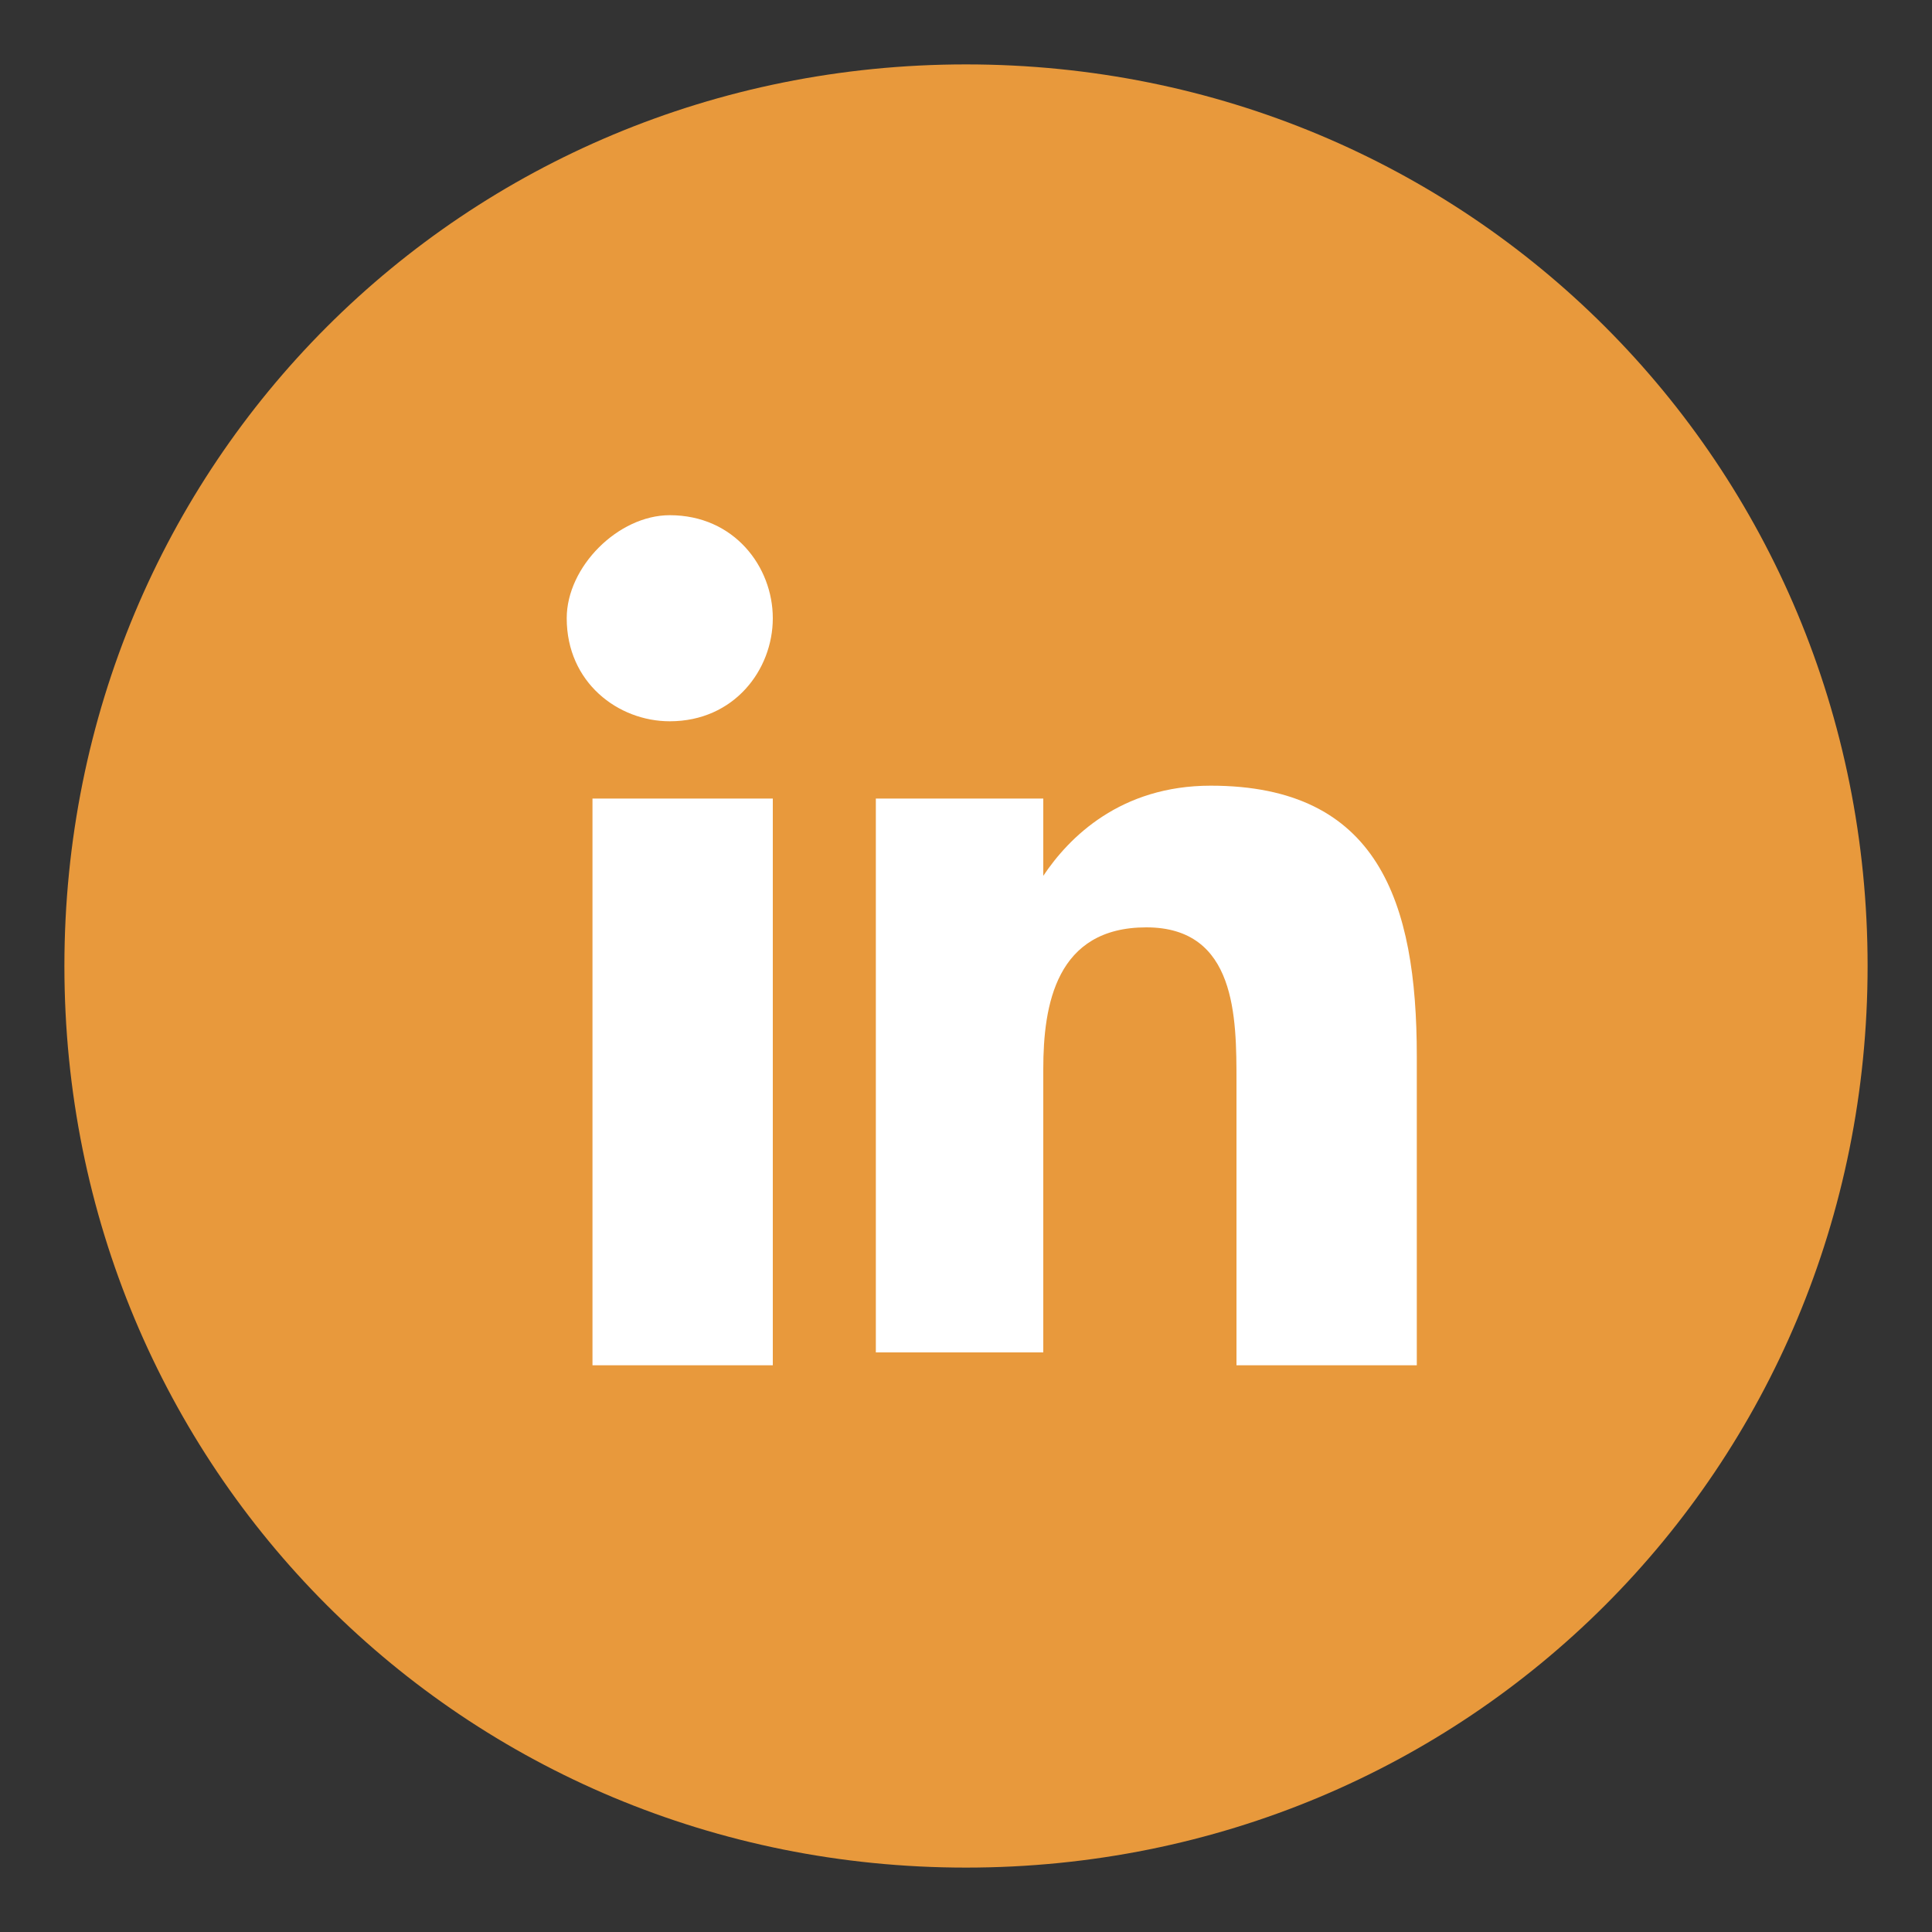
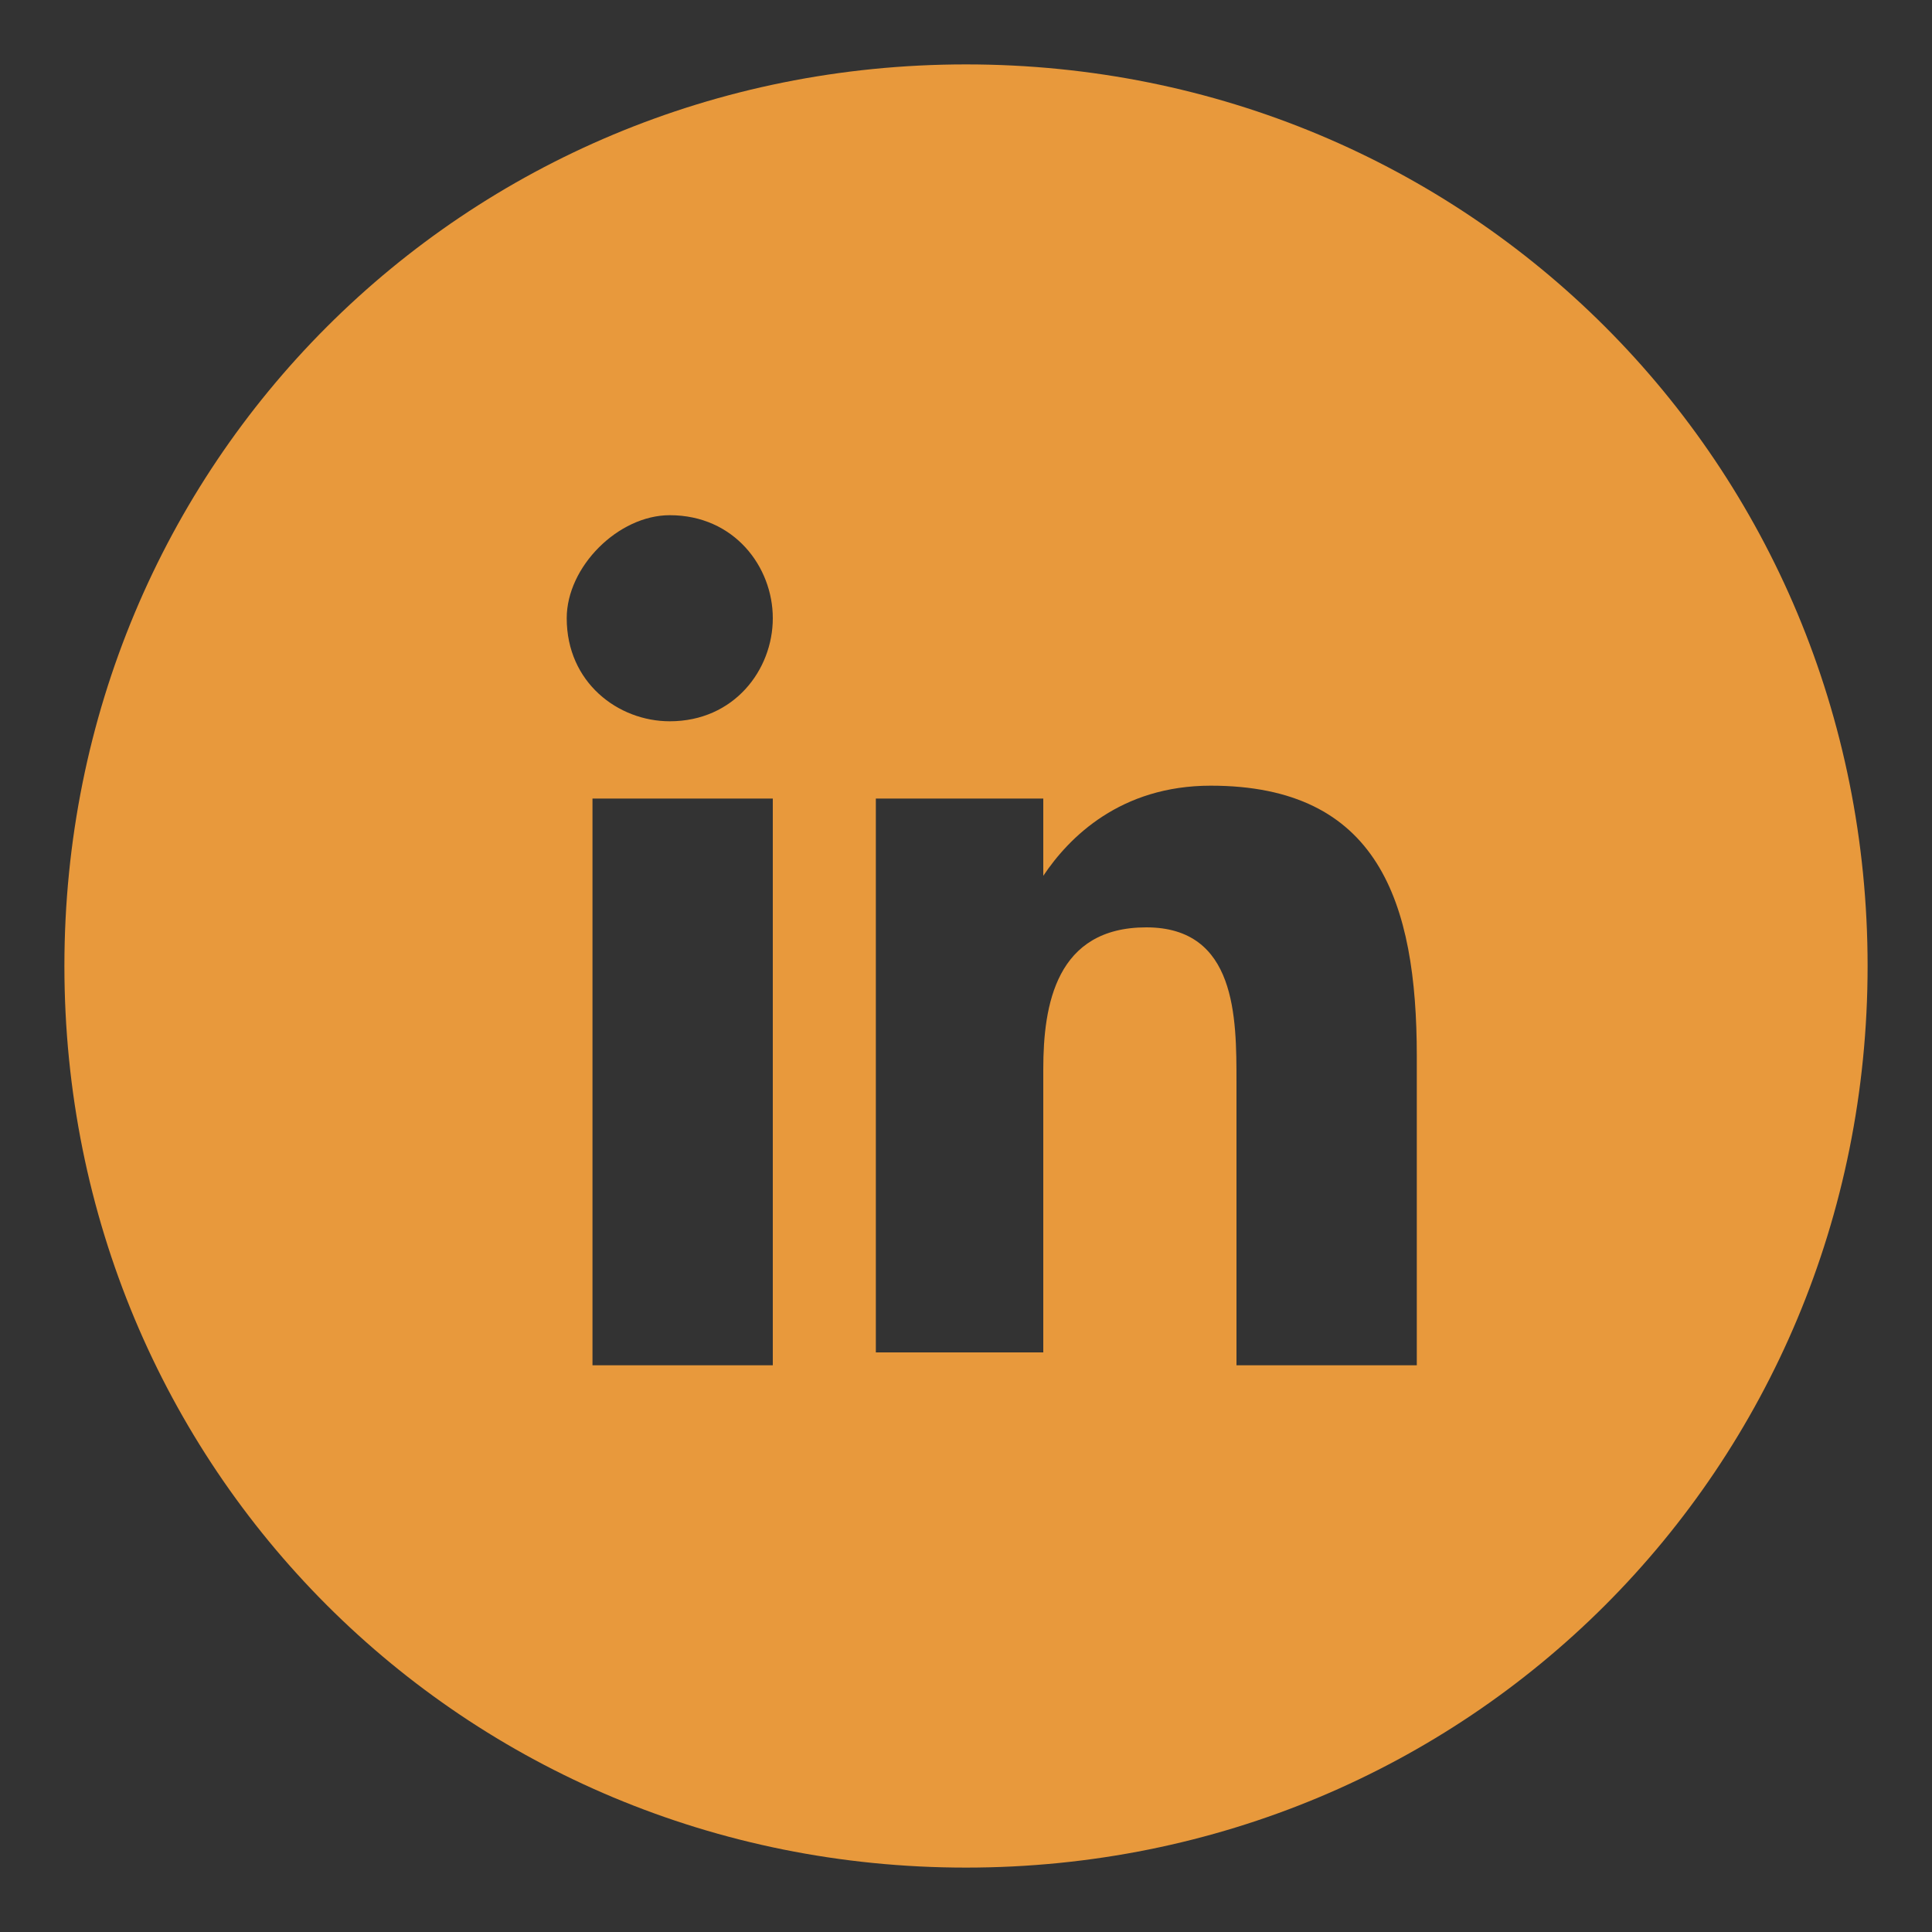
<svg xmlns="http://www.w3.org/2000/svg" version="1.1" id="Calque_1" x="0px" y="0px" viewBox="0 0 15 15" style="enable-background:new 0 0 15 15;" xml:space="preserve">
  <rect x="0" y="0" width="15" height="15" fill="#333333" stroke="none" />
  <style type="text/css">
	.st0{fill:#FFFFFF;}
	.st1{fill:#E8993C;}
</style>
-   <ellipse class="st0" cx="7.5" cy="7.4" rx="6" ry="6.4" />
  <path class="st1" d="M7.5,0.5c-3.9,0-7,3.1-7,7s3.1,7,7,7s7-3.1,7-7S11.4,0.5,7.5,0.5z M5.9,10.6H4.6V6.2h1.4V10.6z M5.2,5.6  c-0.4,0-0.8-0.3-0.8-0.8C4.4,4.4,4.8,4,5.2,4C5.7,4,6,4.4,6,4.8C6,5.2,5.7,5.6,5.2,5.6z M11,10.6H9.6V8.4c0-0.5,0-1.2-0.7-1.2  c-0.7,0-0.8,0.6-0.8,1.1v2.2H6.8V6.2h1.3v0.6h0c0.2-0.3,0.6-0.7,1.3-0.7C10.7,6.1,11,7,11,8.2V10.6L11,10.6z" />
</svg>